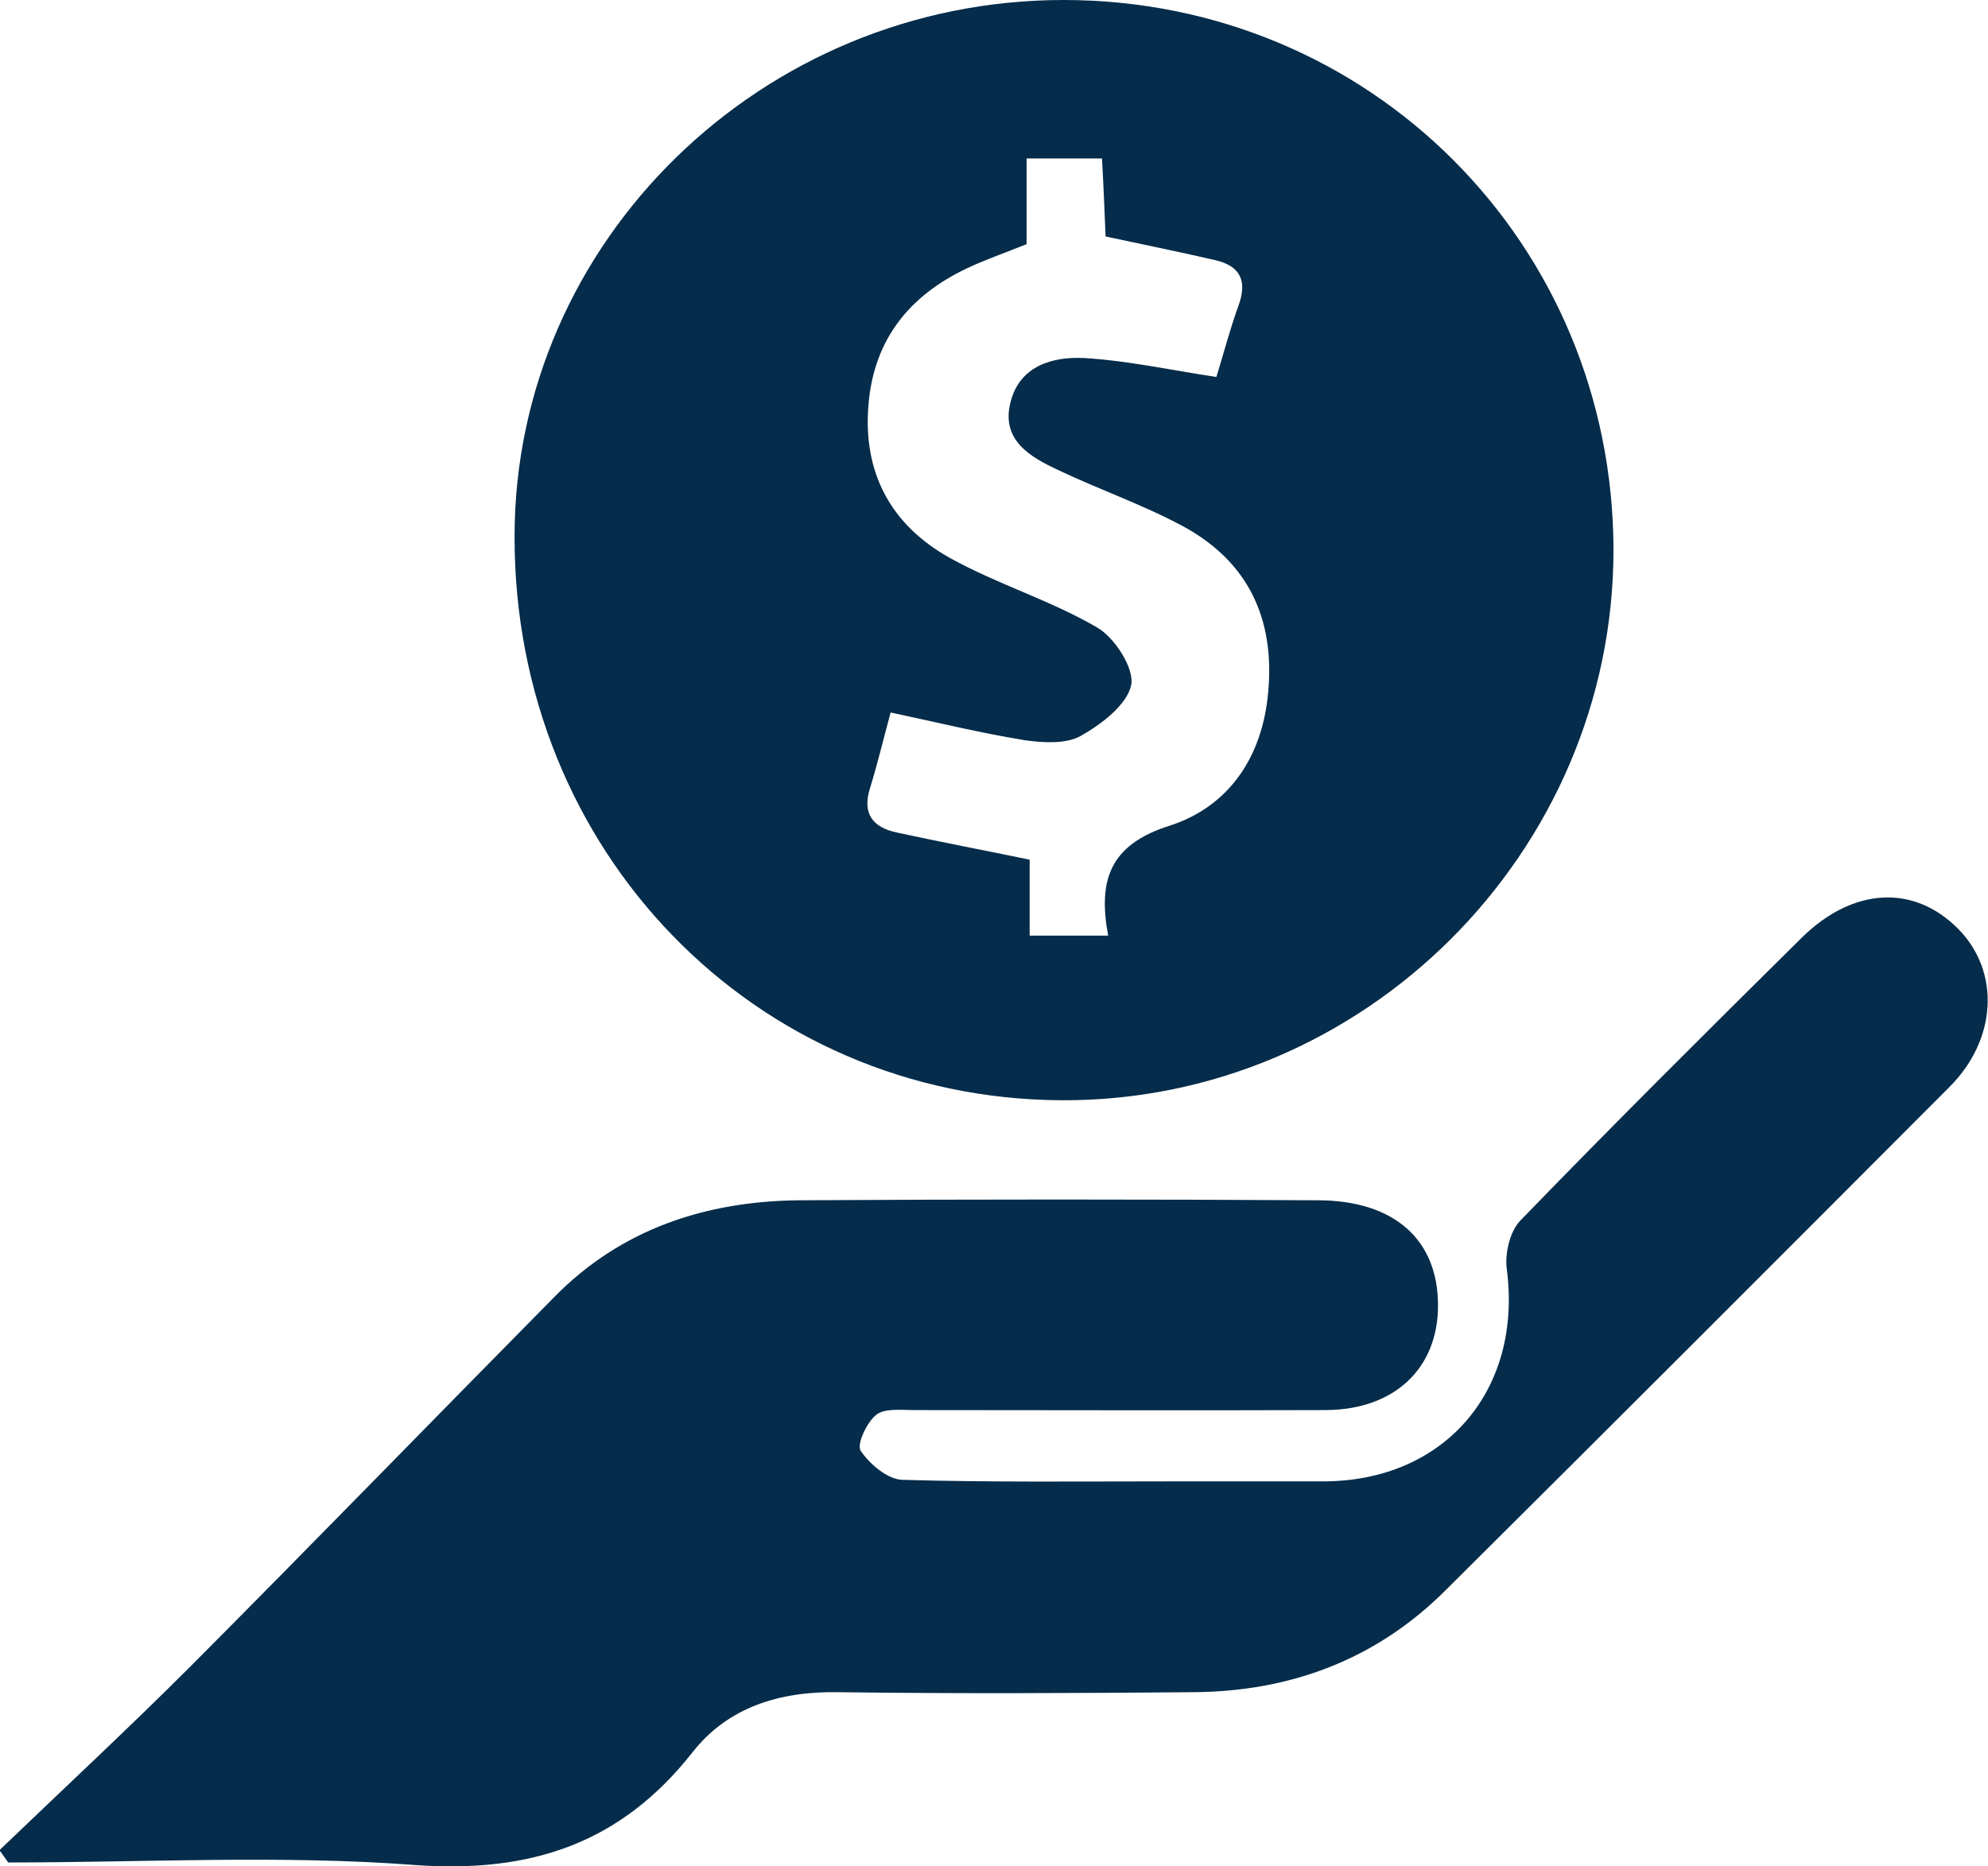
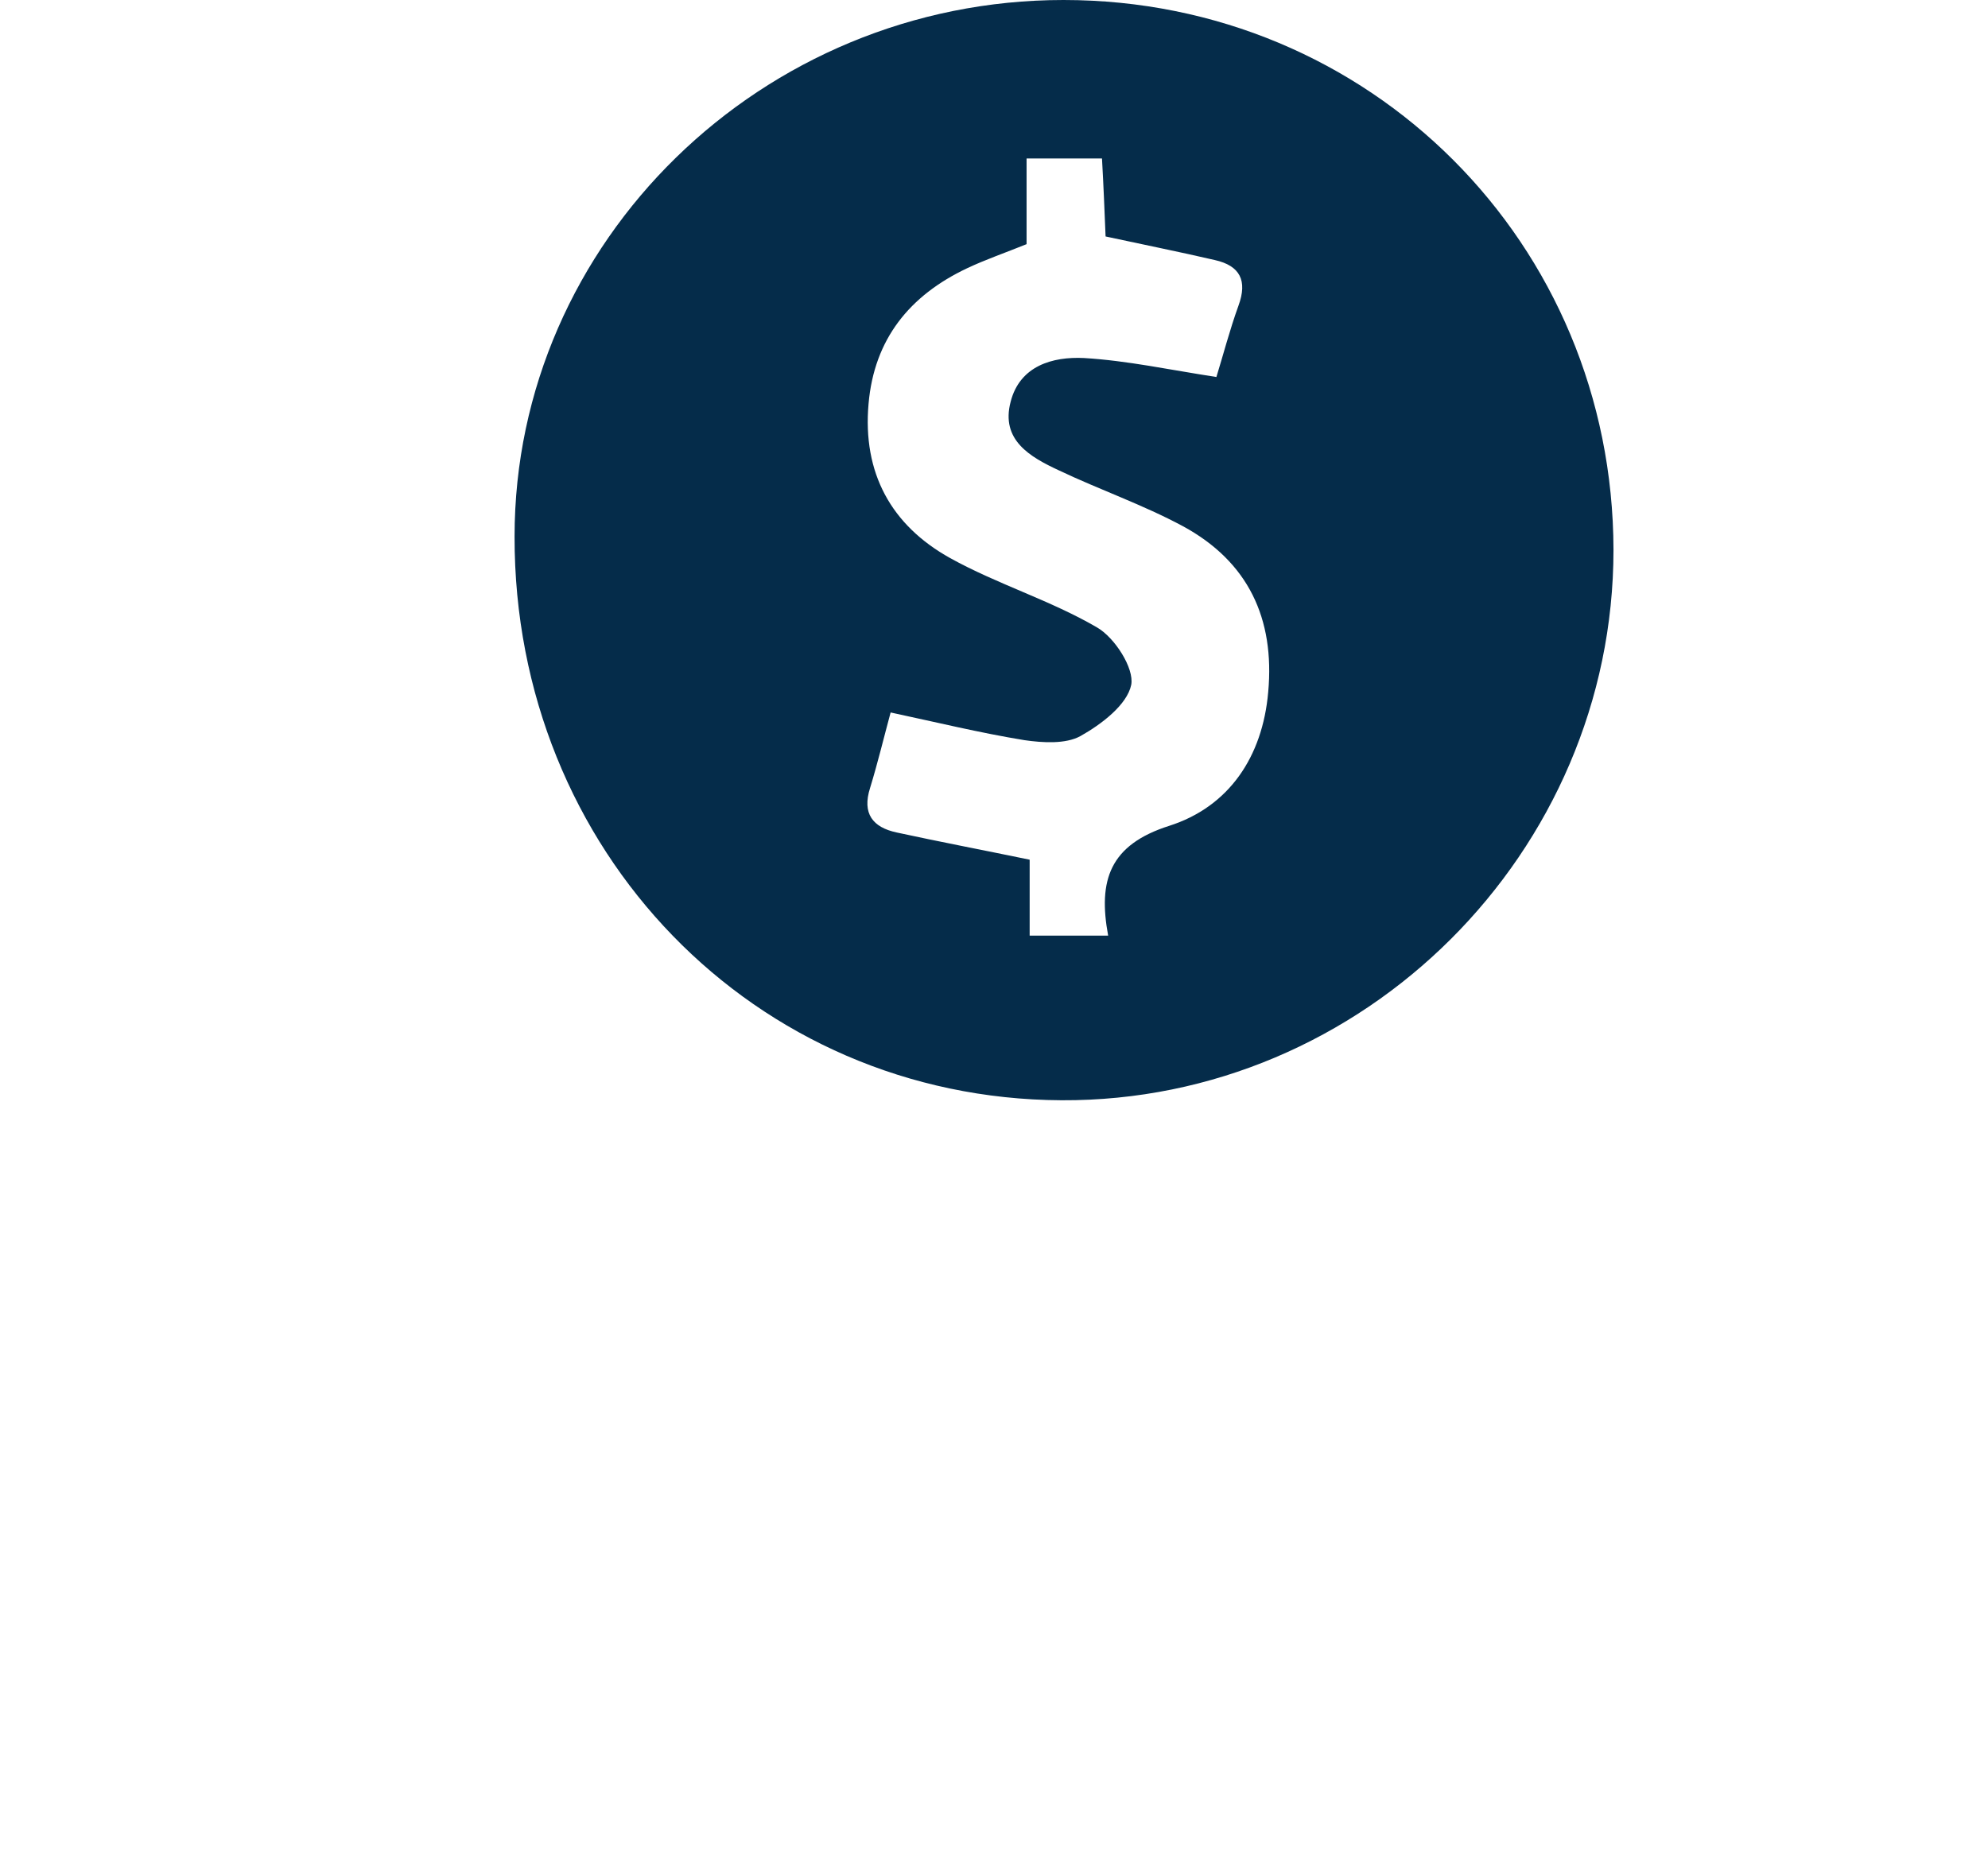
<svg xmlns="http://www.w3.org/2000/svg" data-name="Layer 2" height="36.38" id="b" viewBox="0 0 38.75 36.38" width="38.75">
  <g data-name="Layer 1" id="c">
    <g>
      <path d="M20.73,0c5.97,0,10.71,4.74,10.72,10.72,0,5.9-4.87,10.76-10.76,10.73-5.98-.03-10.67-4.86-10.66-10.99C10.03,4.71,14.85,0,20.73,0M21.6,18.24c-.2-1.08.03-1.77,1.19-2.14,1.16-.37,1.82-1.34,1.93-2.61.13-1.43-.39-2.54-1.66-3.23-.78-.42-1.62-.71-2.42-1.09-.56-.26-1.14-.59-.94-1.34.18-.7.82-.88,1.43-.85.84.05,1.67.23,2.58.37.13-.42.26-.92.43-1.39.18-.49.03-.78-.46-.89-.69-.16-1.39-.3-2.13-.46-.02-.49-.04-.99-.07-1.52h-1.47v1.67c-.42.17-.8.3-1.16.47-1.12.53-1.81,1.38-1.92,2.64-.12,1.35.44,2.37,1.59,3.01.92.51,1.95.82,2.86,1.35.35.2.73.8.67,1.12-.08.39-.58.77-.99,1-.29.16-.74.13-1.09.08-.86-.14-1.72-.35-2.61-.54-.13.48-.25.98-.4,1.47-.16.5.05.77.52.87.83.18,1.67.34,2.59.53v1.48h1.53Z" fill="#052c4a" />
-       <path d="M0,36.06c1.24-1.19,2.5-2.36,3.72-3.58,2.38-2.39,4.72-4.8,7.09-7.2,1.3-1.32,2.94-1.86,4.76-1.88,3.37-.02,6.74-.02,10.11,0,1.5,0,2.35.77,2.35,2.05,0,1.22-.84,2.03-2.18,2.04-2.68.01-5.36,0-8.04,0-.25,0-.58-.04-.74.1-.18.15-.38.58-.29.7.18.26.52.55.81.56,1.73.05,3.46.03,5.18.03,1.01,0,2.02,0,3.02,0,2.37,0,3.89-1.78,3.58-4.14-.04-.3.06-.73.26-.94,1.8-1.86,3.64-3.69,5.48-5.51,1.01-1,2.2-1.05,3.06-.18.82.83.76,2.15-.17,3.08-3.27,3.28-6.55,6.56-9.84,9.83-1.35,1.34-3.02,1.96-4.91,1.97-2.3.02-4.61.03-6.91,0-1.14-.02-2.15.29-2.84,1.17-1.4,1.78-3.15,2.36-5.4,2.2-2.63-.2-5.29-.05-7.94-.05-.06-.08-.11-.16-.17-.24" fill="#052c4a" />
    </g>
  </g>
</svg>